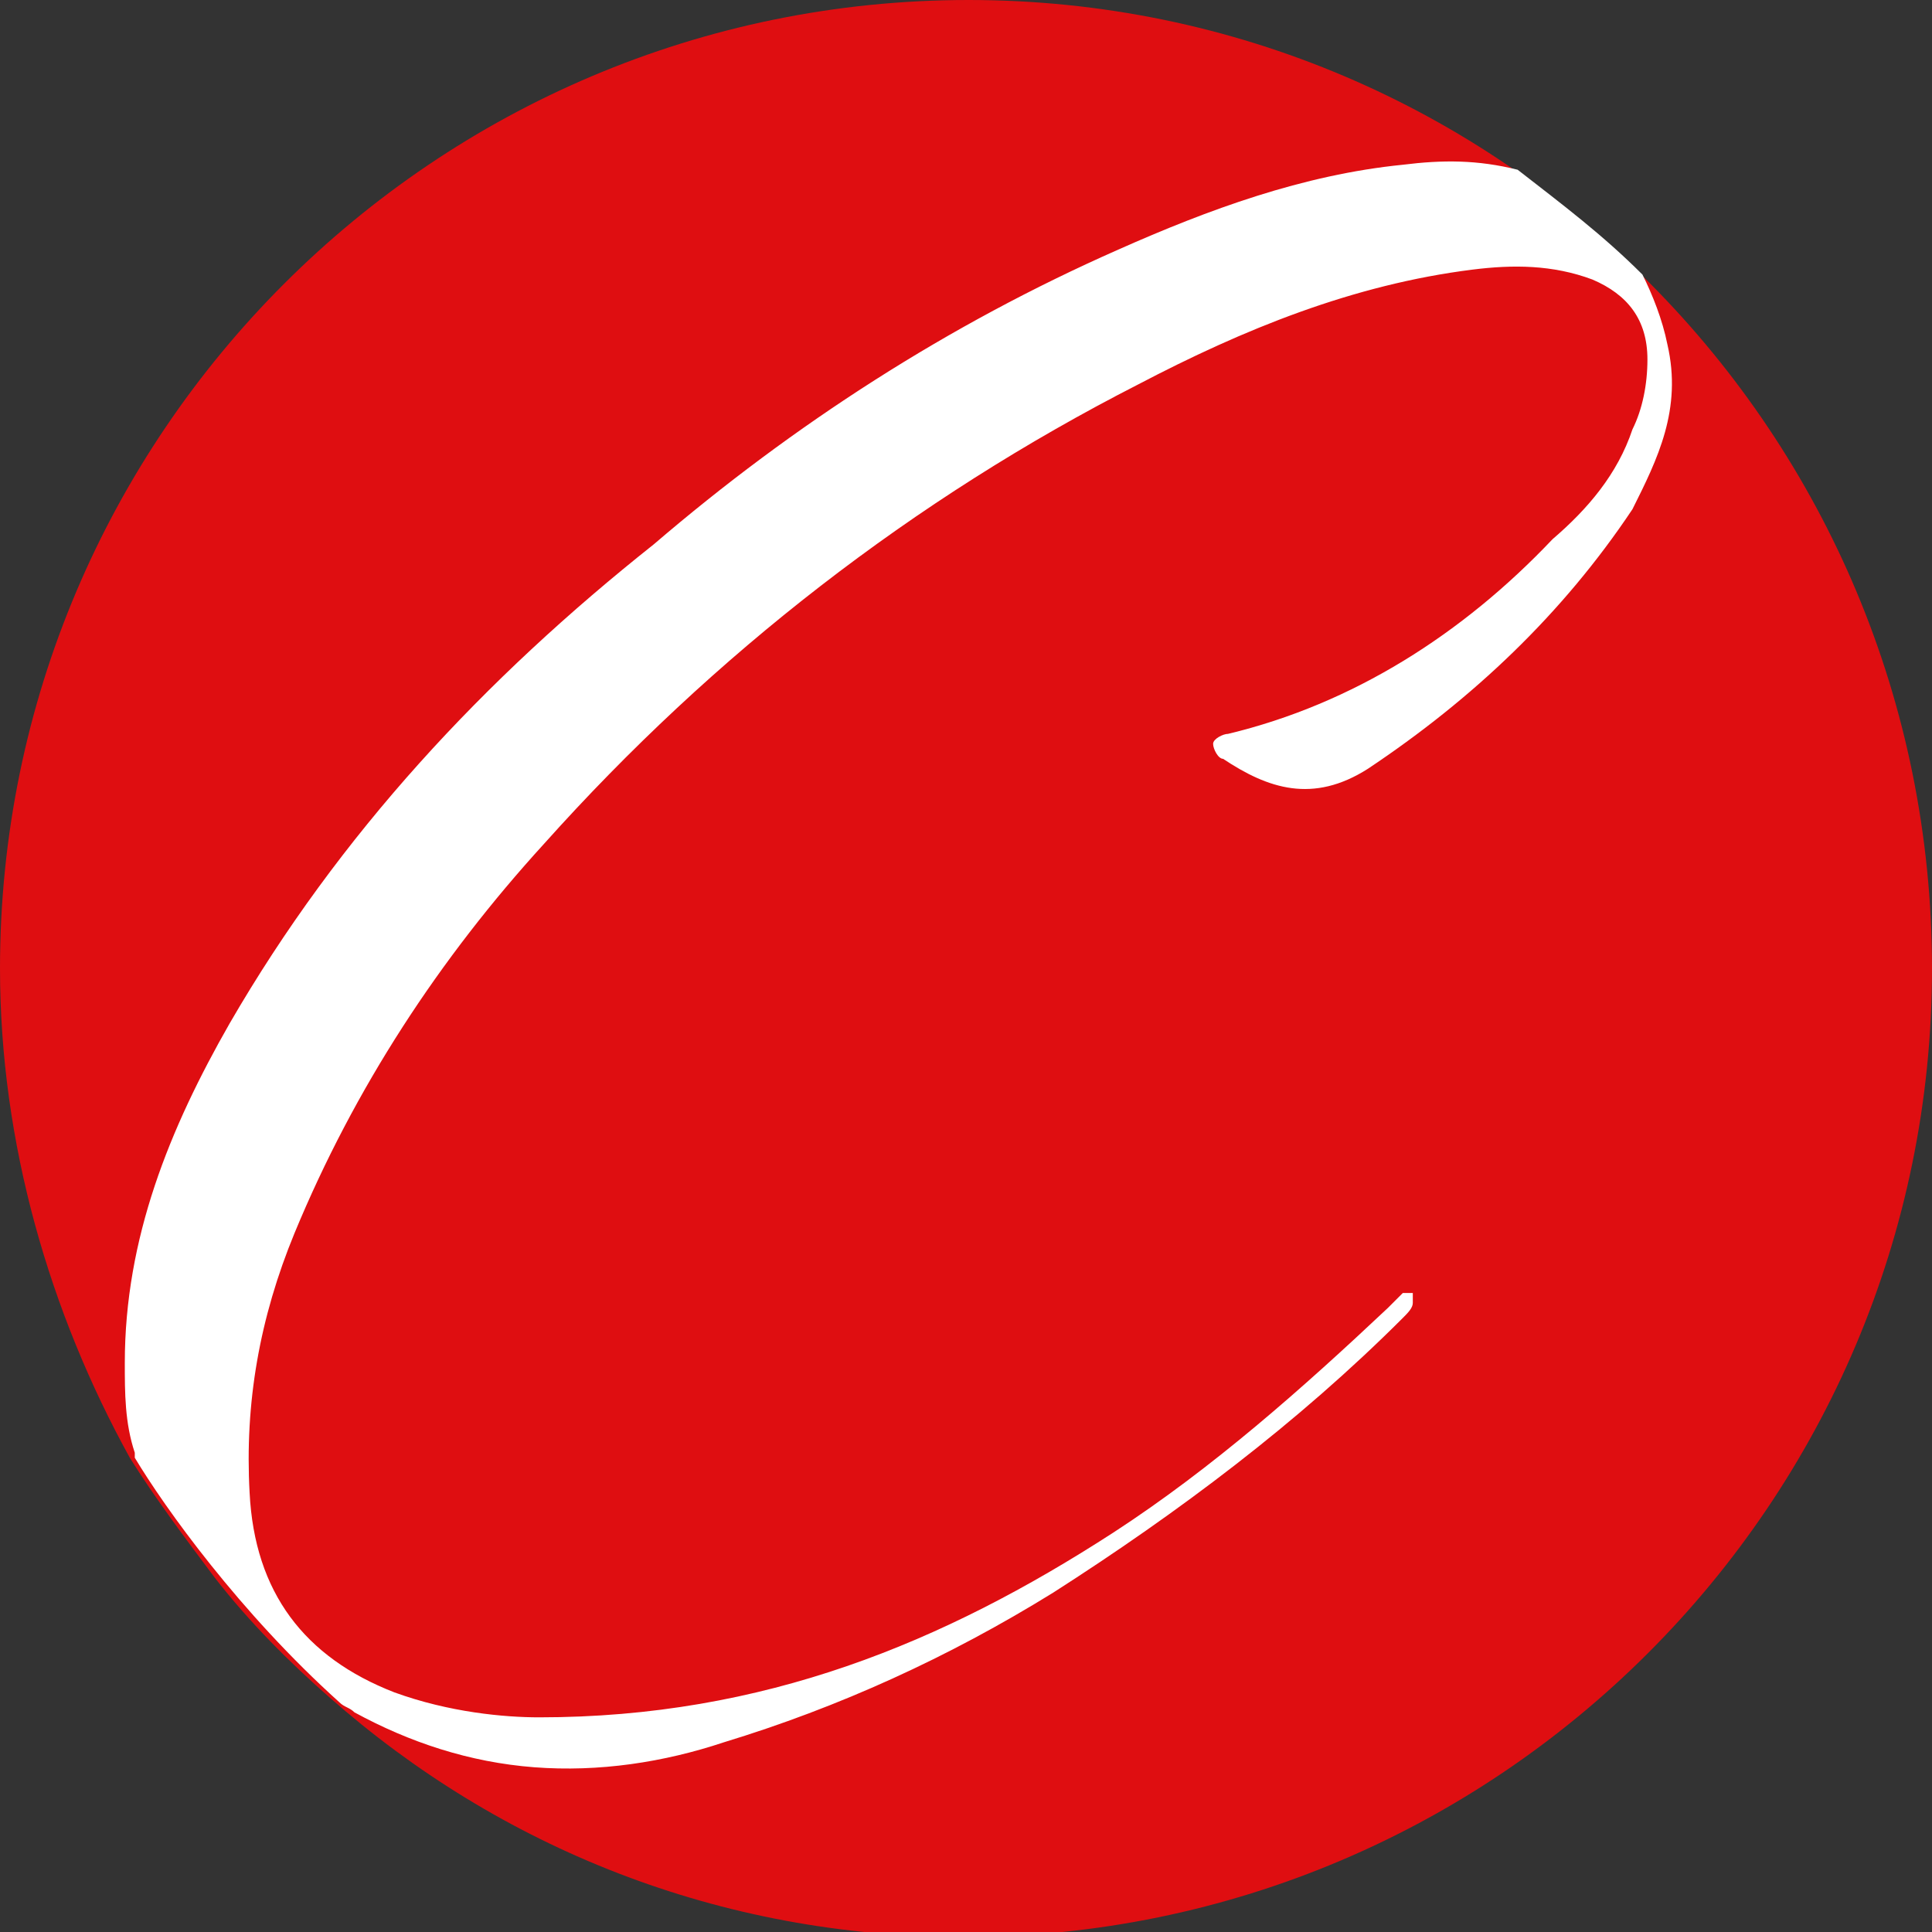
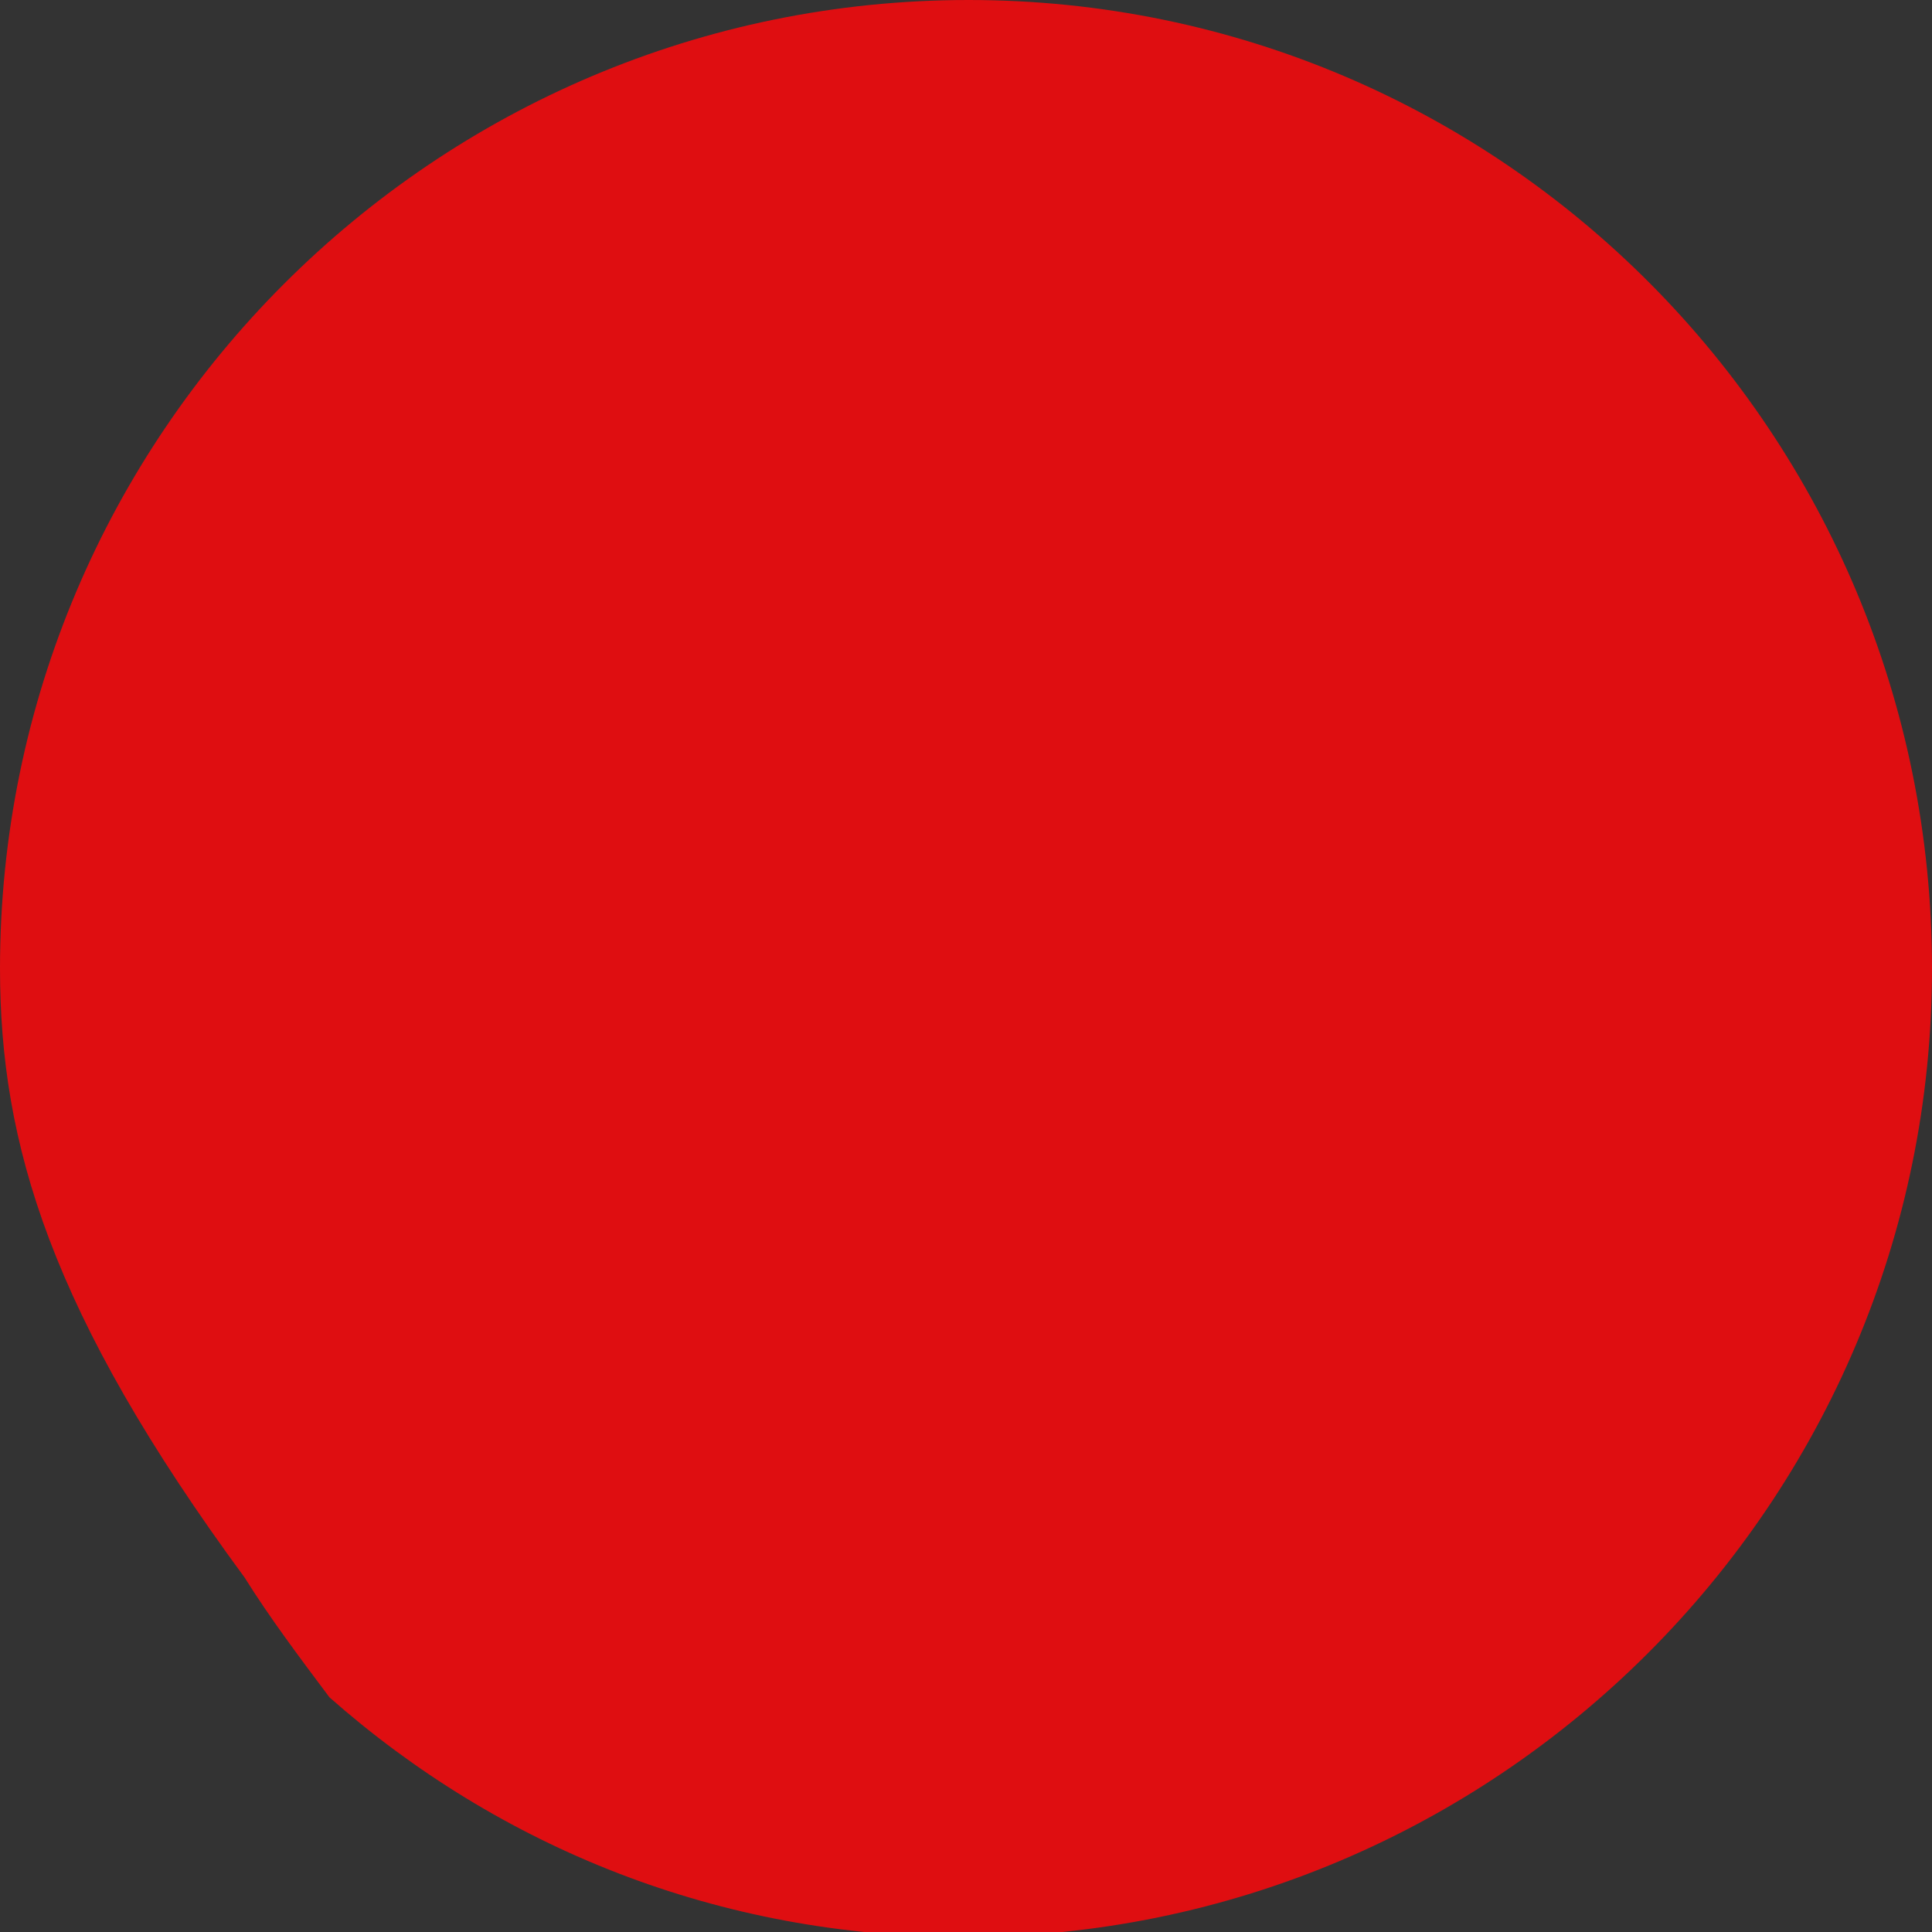
<svg xmlns="http://www.w3.org/2000/svg" version="1.1" id="Ebene_1" x="0px" y="0px" viewBox="0 0 38.7 38.7" style="enable-background:new 0 0 38.7 38.7;" xml:space="preserve">
  <rect x="0" y="0" width="38.7" height="38.7" fill="#333333" stroke="none" />
  <style type="text/css">
	.st0{fill:#DF0E11;}
	.st1{fill:#FFFFFF;}
</style>
-   <path class="st0" d="M38.7,19.4c0,10.7-8.7,19.4-19.4,19.4c-4.9,0-9.3-1.8-12.7-4.8c-0.8-0.7-1.6-1.5-2.3-2.4  c-0.6-0.8-1.2-1.6-1.7-2.4C1,26.3,0,22.9,0,19.4C0,8.7,8.7,0,19.4,0S38.7,8.7,38.7,19.4z" />
-   <path class="st1" d="M33.4,6.9c-0.1-0.5-0.3-1-0.5-1.4c-0.8-0.8-1.6-1.4-2.5-2.1c-0.8-0.2-1.5-0.2-2.3-0.1c-2,0.2-3.9,0.9-5.7,1.7  c-3.4,1.5-6.5,3.5-9.3,5.9c-3.4,2.7-6.3,5.8-8.5,9.6c-1.2,2.1-2.1,4.3-2.1,6.8c0,0.6,0,1.2,0.2,1.8l0,0.1c0.6,1,2.1,3.1,4.1,4.9  c0.1,0.1,0.2,0.1,0.3,0.2c1.1,0.6,2.3,1,3.6,1.1c1.3,0.1,2.6-0.1,3.8-0.5c2.3-0.7,4.5-1.7,6.6-3c2.5-1.6,4.9-3.4,7-5.5  c0.1-0.1,0.2-0.2,0.2-0.3c0-0.1,0-0.1,0-0.2c-0.1,0-0.2,0-0.2,0c-0.1,0.1-0.2,0.2-0.3,0.3c-1.7,1.6-3.5,3.2-5.5,4.5  c-3.4,2.2-7,3.7-11.5,3.7c-0.7,0-1.8-0.1-2.9-0.5c-1.8-0.7-2.8-2-2.9-4c-0.1-1.8,0.2-3.5,0.9-5.2c1.2-2.9,2.9-5.5,5-7.8  c3.4-3.8,7.4-6.9,11.9-9.2c2.1-1.1,4.3-2,6.7-2.3c0.8-0.1,1.6-0.1,2.4,0.2c0.7,0.3,1.1,0.8,1.1,1.6c0,0.5-0.1,1-0.3,1.4  c-0.3,0.9-0.9,1.6-1.6,2.2c-1.8,1.9-4,3.3-6.5,3.9c-0.1,0-0.3,0.1-0.3,0.2c0,0.1,0.1,0.3,0.2,0.3c0.9,0.6,1.8,0.9,2.9,0.2  c2.1-1.4,3.9-3.1,5.3-5.2C33.2,9.2,33.7,8.2,33.4,6.9z" />
+   <path class="st0" d="M38.7,19.4c0,10.7-8.7,19.4-19.4,19.4c-4.9,0-9.3-1.8-12.7-4.8c-0.6-0.8-1.2-1.6-1.7-2.4C1,26.3,0,22.9,0,19.4C0,8.7,8.7,0,19.4,0S38.7,8.7,38.7,19.4z" />
</svg>